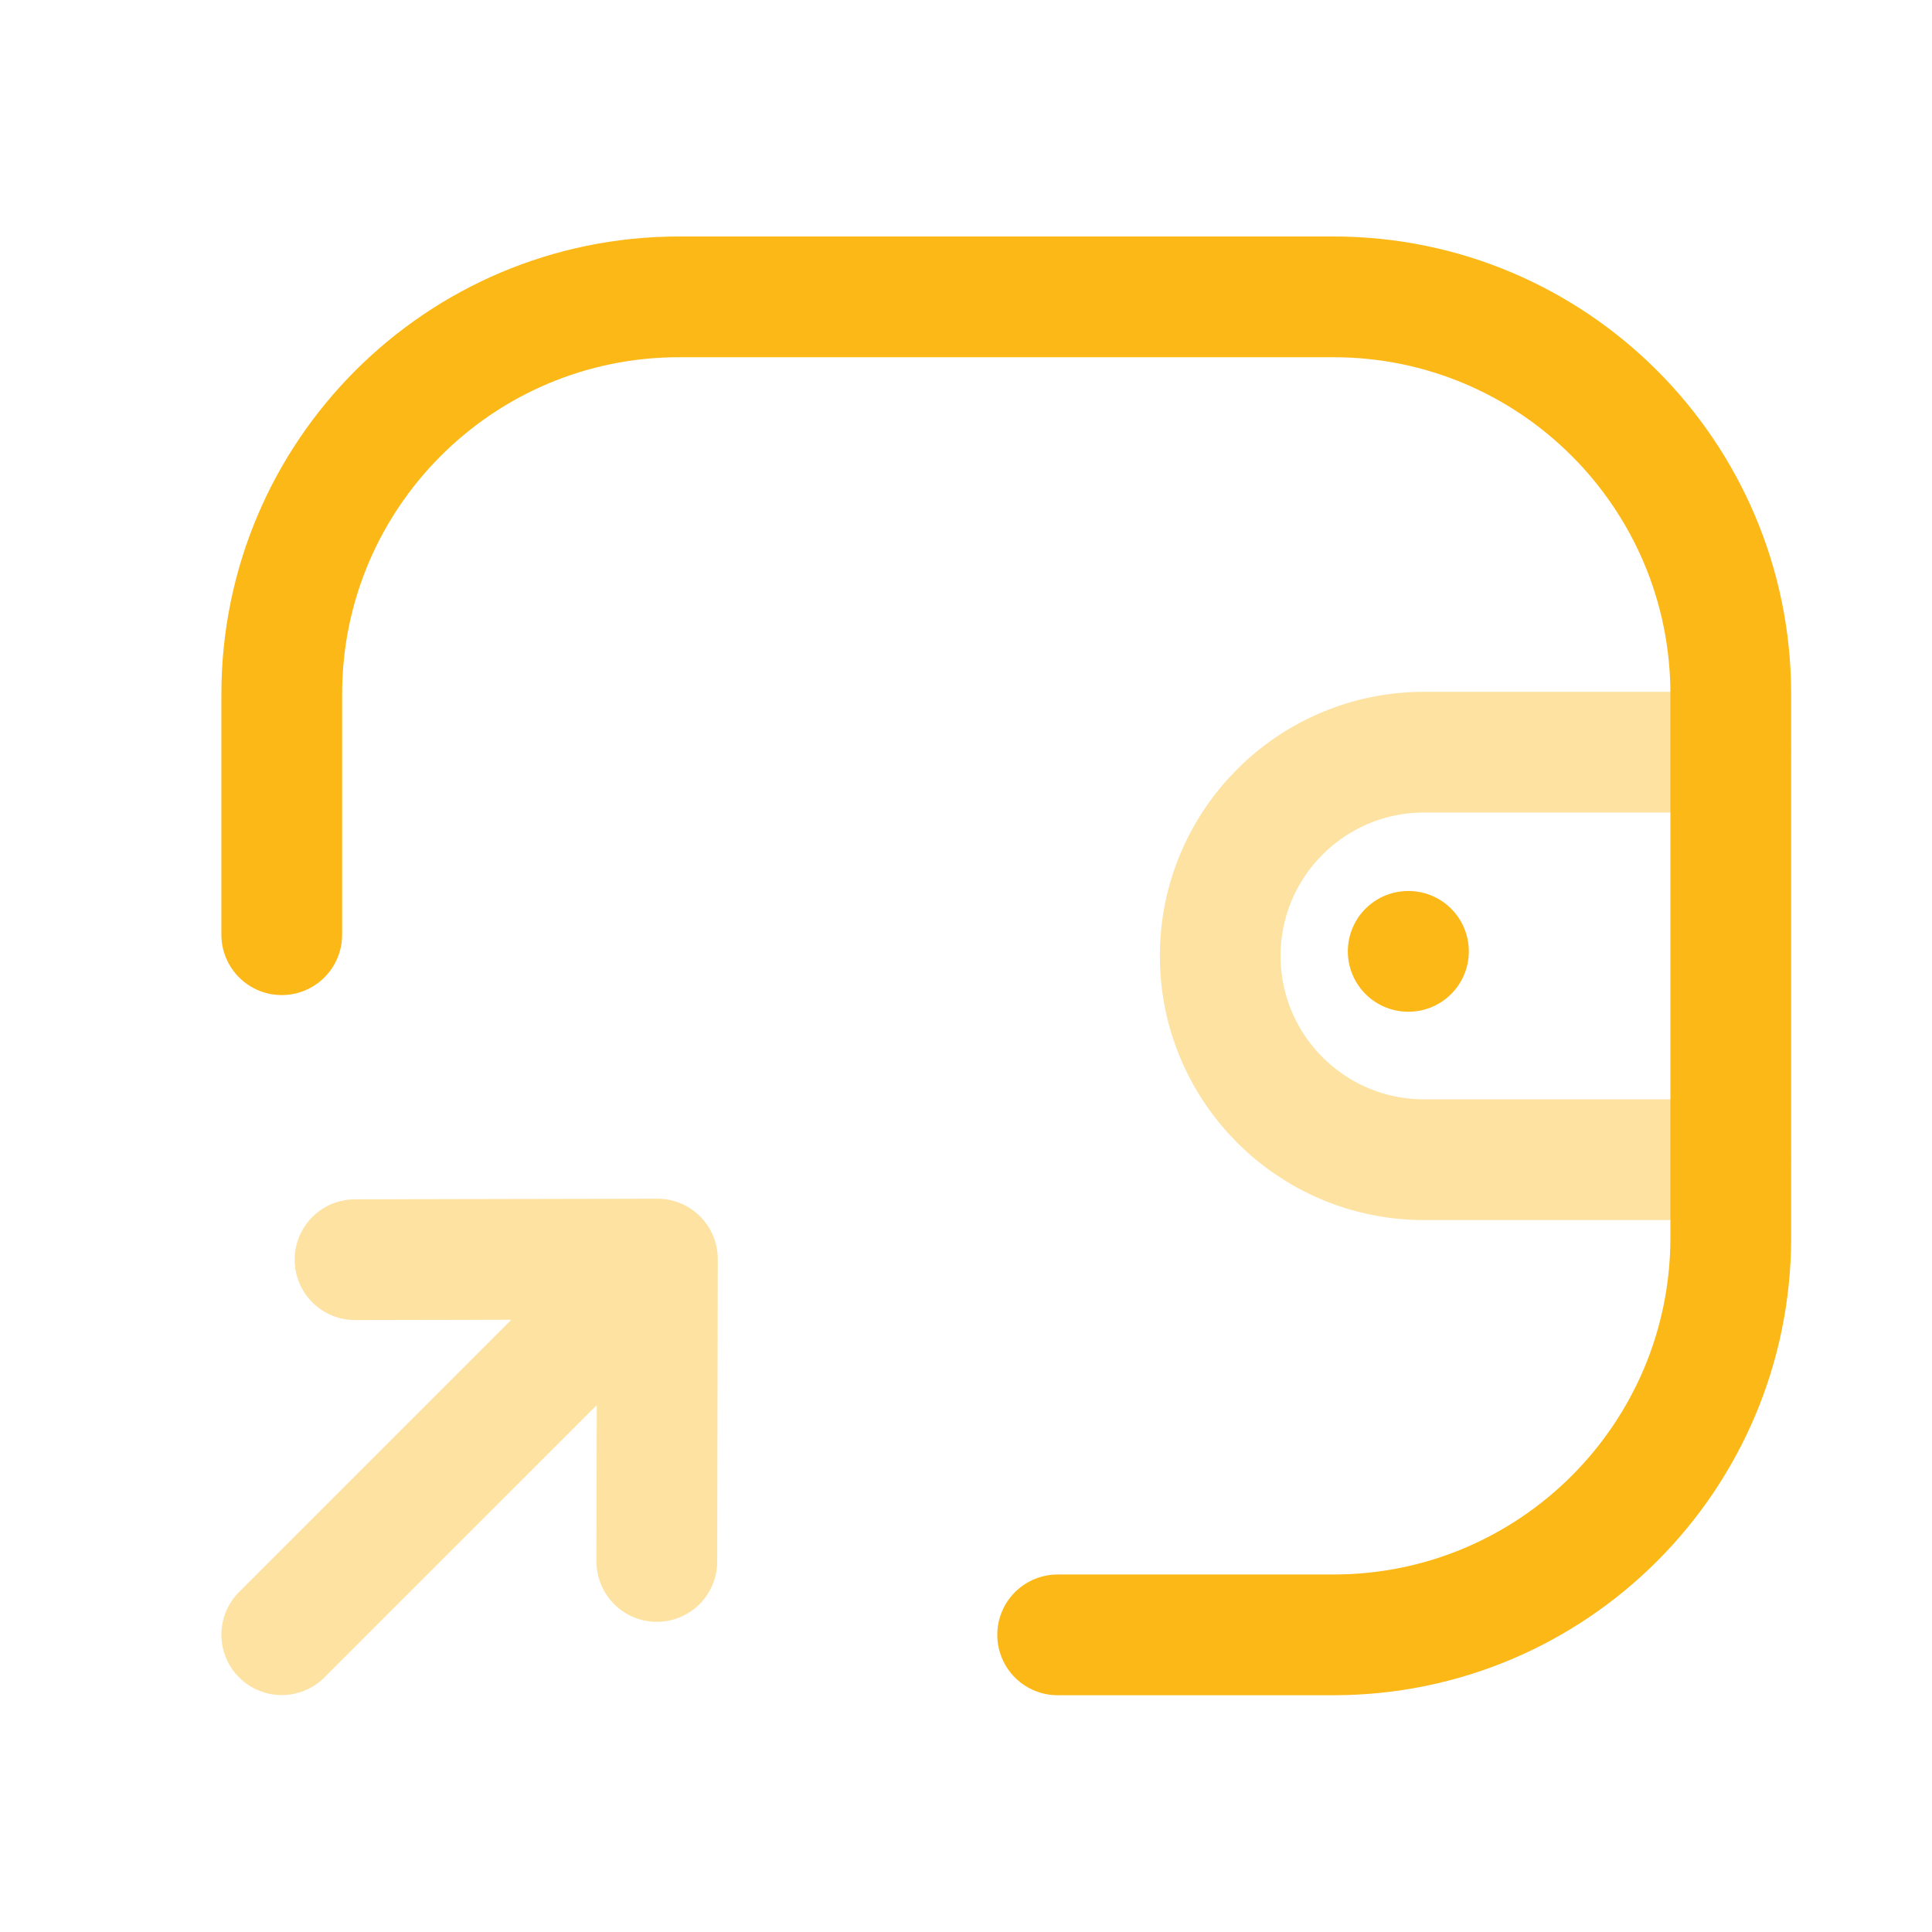
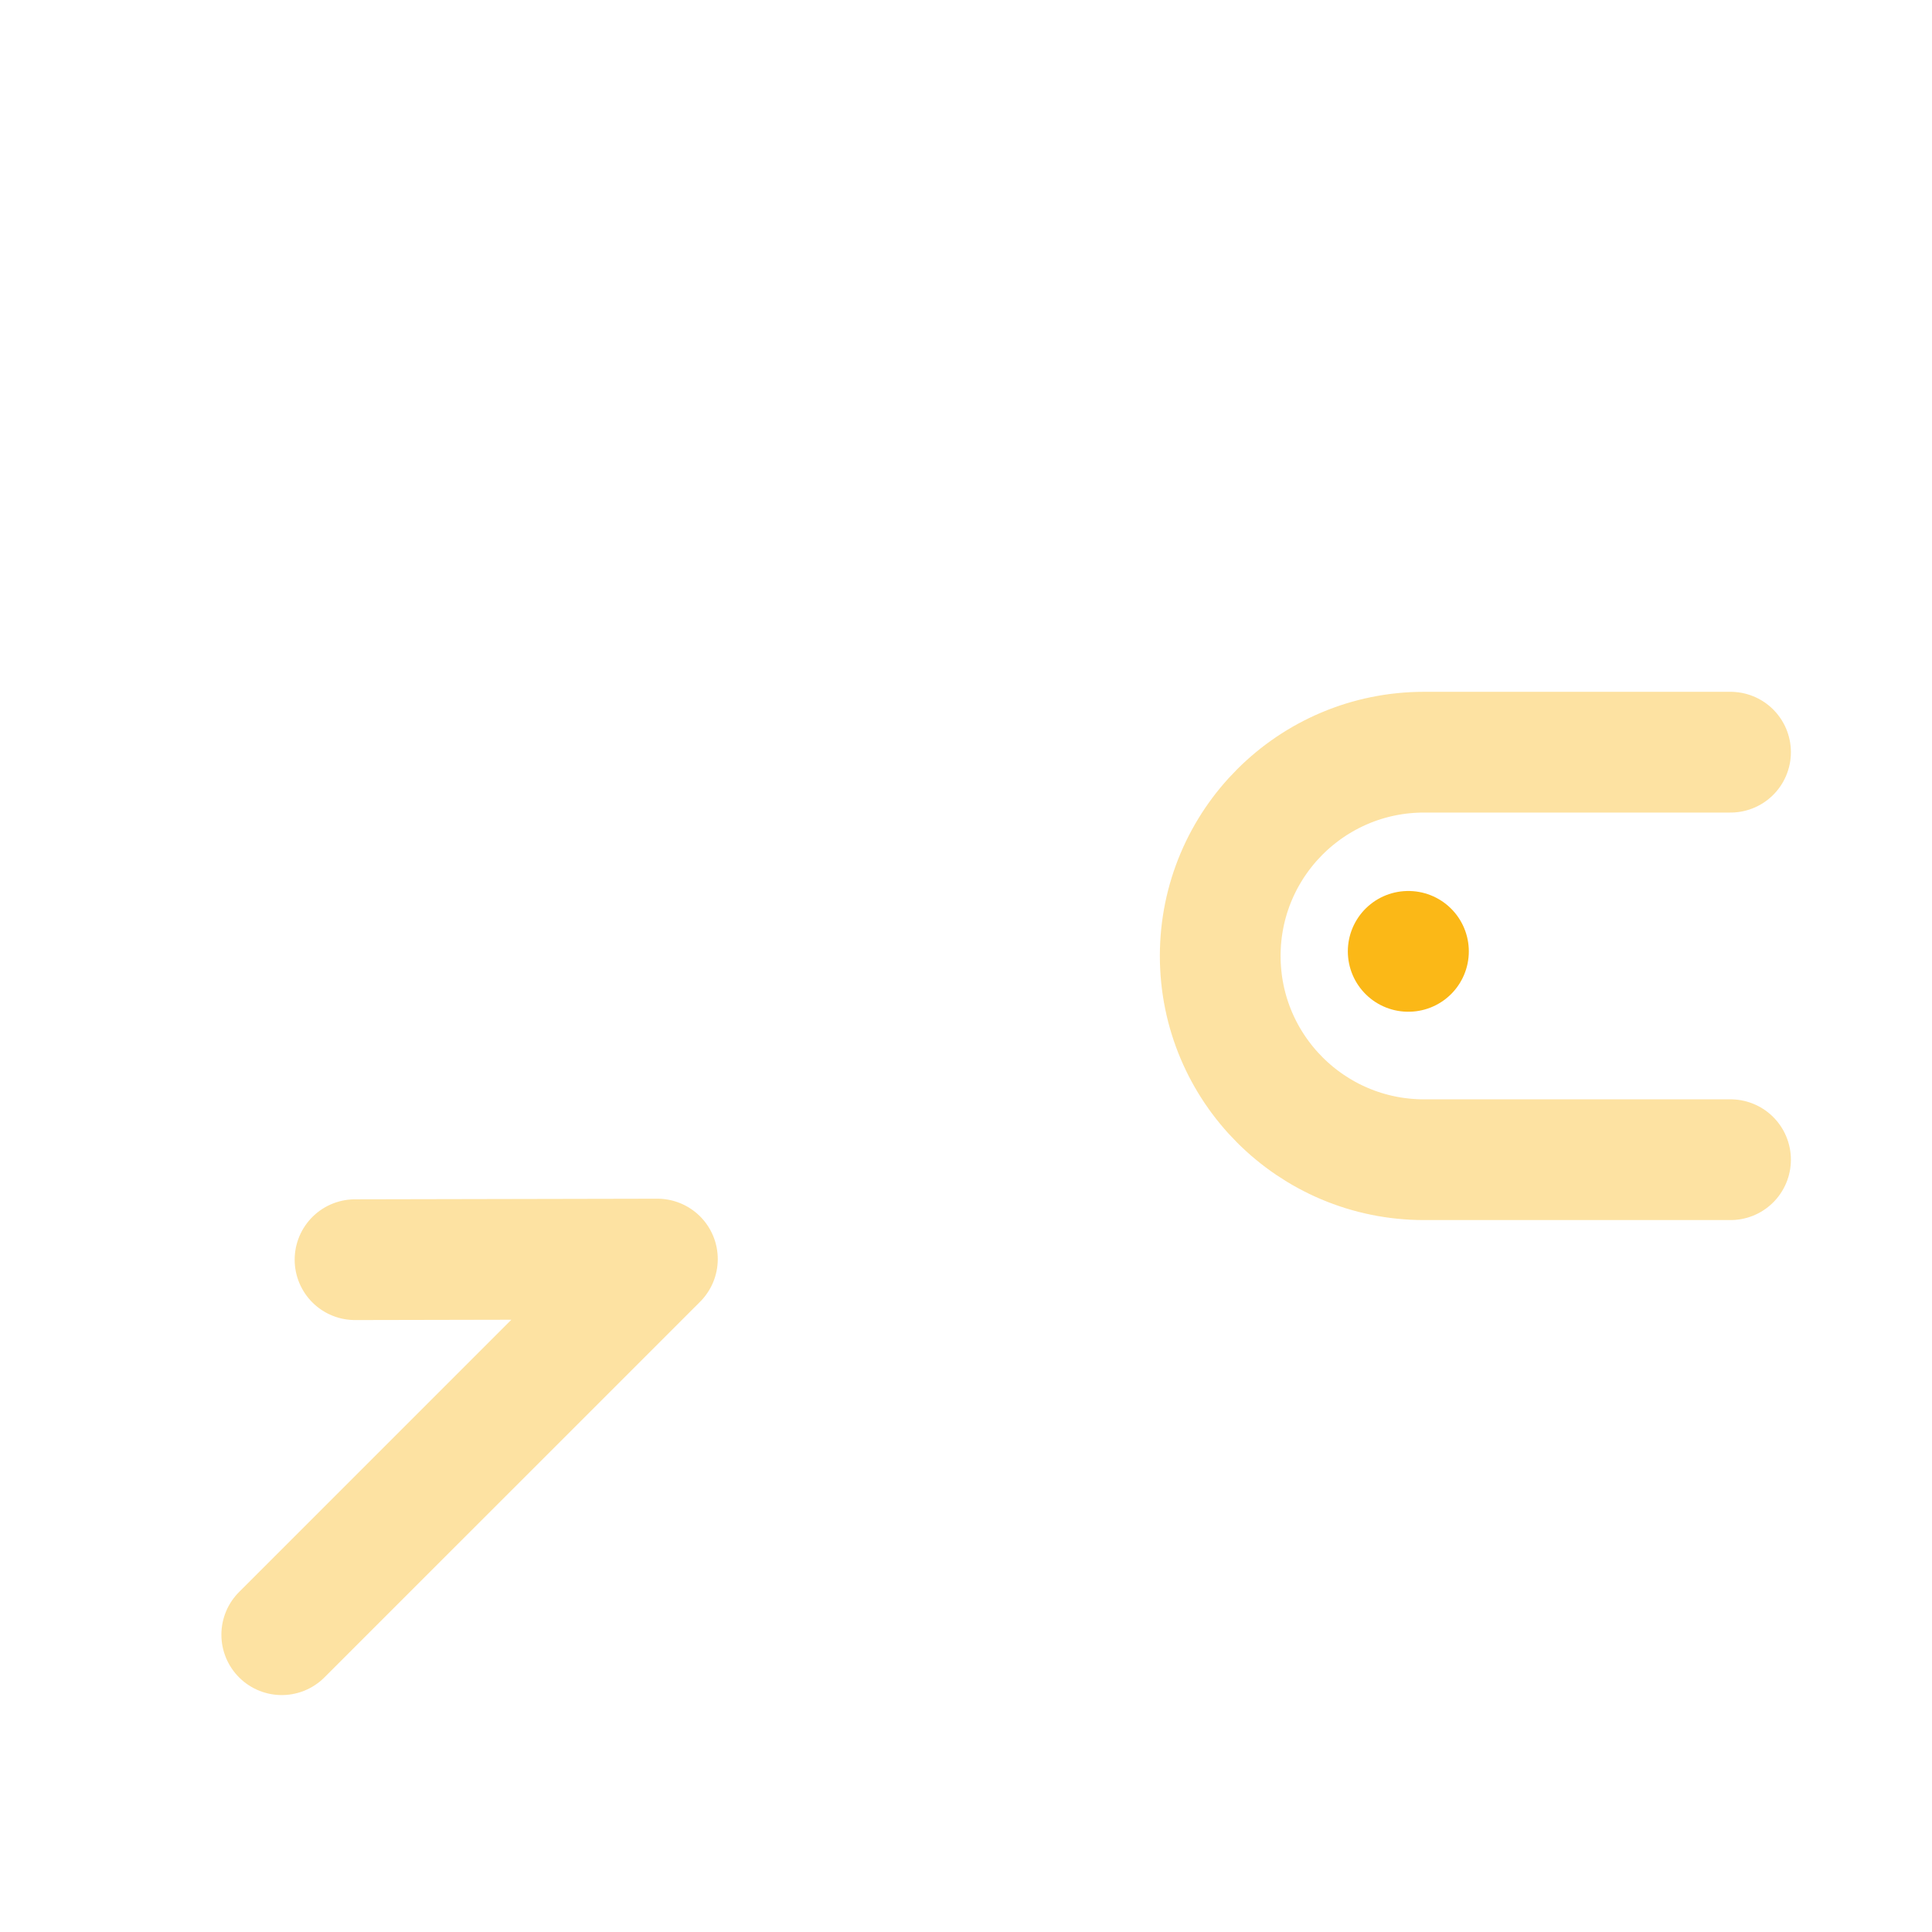
<svg xmlns="http://www.w3.org/2000/svg" width="85" height="85" viewBox="0 0 85 85" fill="none">
  <path opacity="0.4" d="M76.136 51.022H62.652C57.7 51.022 53.685 47.008 53.685 42.056C53.685 37.107 57.7 33.093 62.652 33.093H76.136" stroke="#FBB817" stroke-width="5.312" stroke-linecap="round" stroke-linejoin="round" />
  <path d="M61.966 41.856H61.955" stroke="#FBB817" stroke-width="5.312" stroke-linecap="round" stroke-linejoin="round" />
-   <path d="M12.396 41.123V30.541C12.396 20.885 20.222 13.06 29.878 13.06H58.665C68.321 13.06 76.147 20.885 76.147 30.541V54.445C76.147 64.101 68.321 71.927 58.665 71.927H46.532" stroke="#FBB817" stroke-width="5.312" stroke-linecap="round" stroke-linejoin="round" />
-   <path opacity="0.4" d="M28.923 55.394L12.396 71.92M28.923 55.394L28.898 68.698M28.923 55.394L15.62 55.421" stroke="#FBB817" stroke-width="5.312" stroke-linecap="round" stroke-linejoin="round" />
+   <path opacity="0.4" d="M28.923 55.394L12.396 71.92M28.923 55.394M28.923 55.394L15.62 55.421" stroke="#FBB817" stroke-width="5.312" stroke-linecap="round" stroke-linejoin="round" />
</svg>